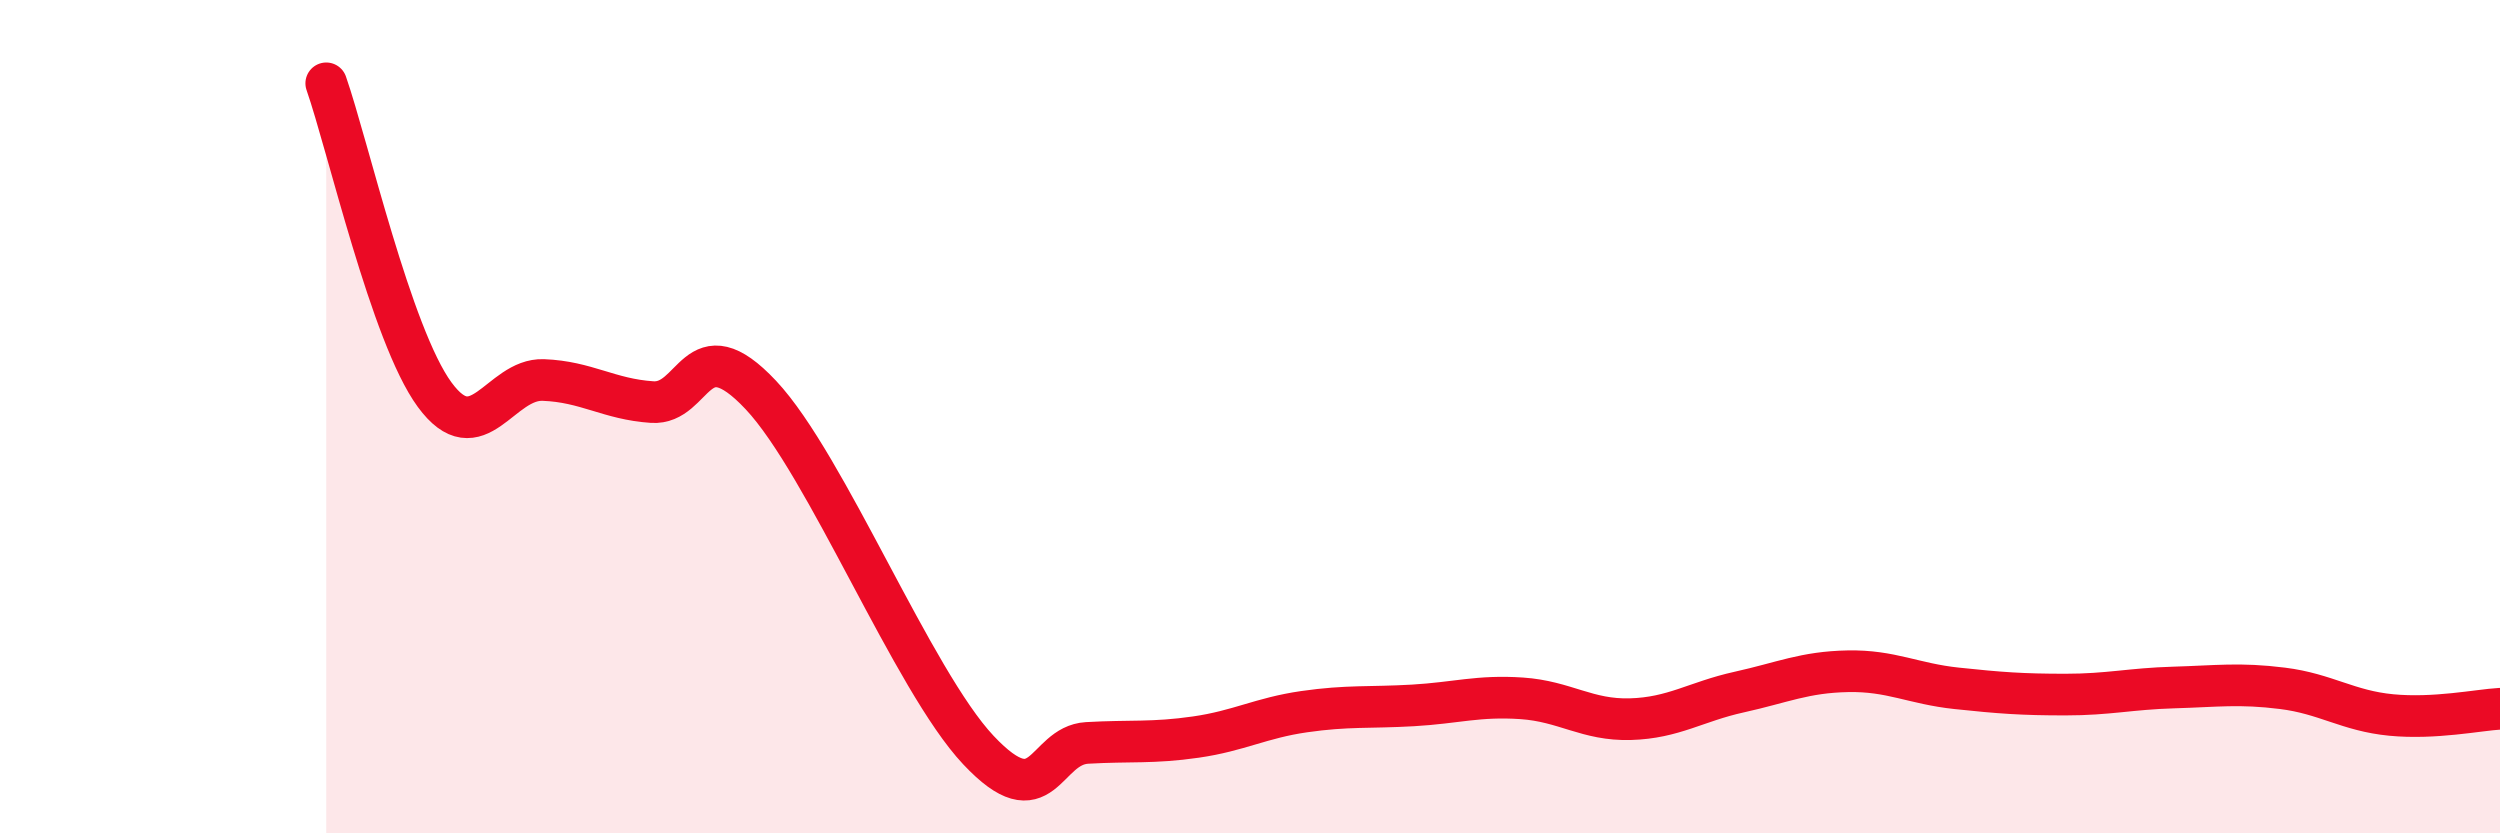
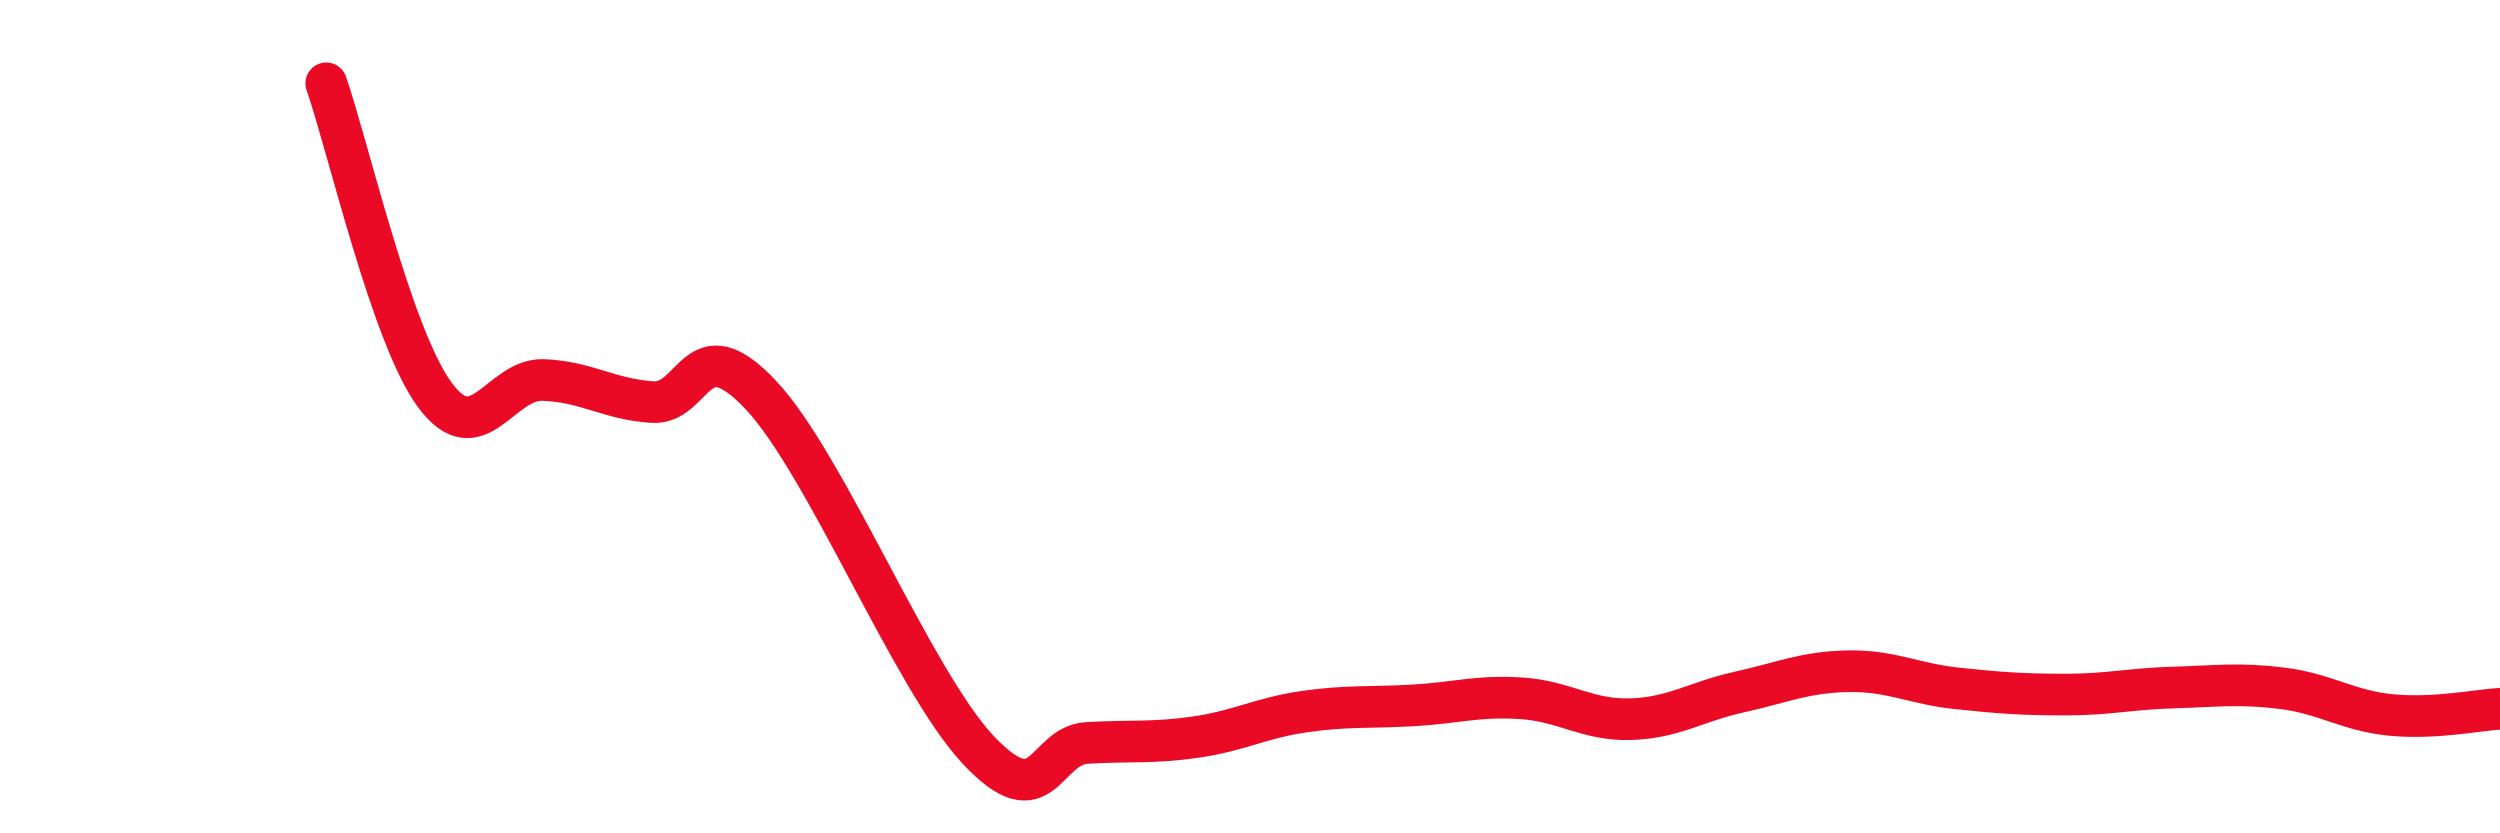
<svg xmlns="http://www.w3.org/2000/svg" width="60" height="20" viewBox="0 0 60 20">
-   <path d="M 7.83,2 C 8.35,3.49 9.39,8.05 10.43,9.47 C 11.47,10.89 12,9.08 13.04,9.12 C 14.08,9.16 14.61,9.58 15.65,9.65 C 16.69,9.72 16.69,7.81 18.26,9.48 C 19.83,11.15 21.91,16.33 23.48,18 C 25.05,19.67 25.05,17.89 26.09,17.83 C 27.13,17.77 27.66,17.84 28.7,17.69 C 29.74,17.54 30.26,17.23 31.3,17.08 C 32.34,16.93 32.87,16.99 33.91,16.93 C 34.95,16.87 35.48,16.69 36.52,16.76 C 37.56,16.83 38.09,17.29 39.13,17.26 C 40.17,17.23 40.7,16.84 41.74,16.61 C 42.78,16.38 43.31,16.13 44.35,16.11 C 45.39,16.09 45.92,16.41 46.96,16.52 C 48,16.63 48.53,16.67 49.57,16.67 C 50.61,16.67 51.13,16.53 52.17,16.5 C 53.21,16.47 53.74,16.39 54.78,16.52 C 55.82,16.65 56.35,17.06 57.39,17.16 C 58.43,17.26 59.48,17.04 60,17.01L60 20L7.83 20Z" fill="#EB0A25" opacity="0.1" stroke-linecap="round" stroke-linejoin="round" />
  <path d="M 7.83,2 C 8.35,3.49 9.39,8.05 10.43,9.47 C 11.47,10.89 12,9.08 13.04,9.12 C 14.08,9.16 14.61,9.58 15.65,9.65 C 16.69,9.72 16.69,7.81 18.26,9.48 C 19.83,11.15 21.91,16.33 23.48,18 C 25.05,19.67 25.05,17.89 26.09,17.83 C 27.13,17.77 27.66,17.84 28.7,17.69 C 29.74,17.54 30.26,17.23 31.3,17.08 C 32.34,16.93 32.87,16.99 33.91,16.93 C 34.95,16.87 35.48,16.69 36.52,16.76 C 37.56,16.83 38.09,17.29 39.13,17.26 C 40.17,17.23 40.7,16.84 41.74,16.61 C 42.78,16.38 43.31,16.13 44.35,16.11 C 45.39,16.09 45.92,16.41 46.96,16.52 C 48,16.63 48.53,16.67 49.57,16.67 C 50.61,16.67 51.13,16.53 52.17,16.5 C 53.21,16.47 53.74,16.39 54.78,16.52 C 55.82,16.65 56.35,17.06 57.39,17.16 C 58.43,17.26 59.48,17.04 60,17.01" stroke="#EB0A25" stroke-width="1" fill="none" stroke-linecap="round" stroke-linejoin="round" />
</svg>